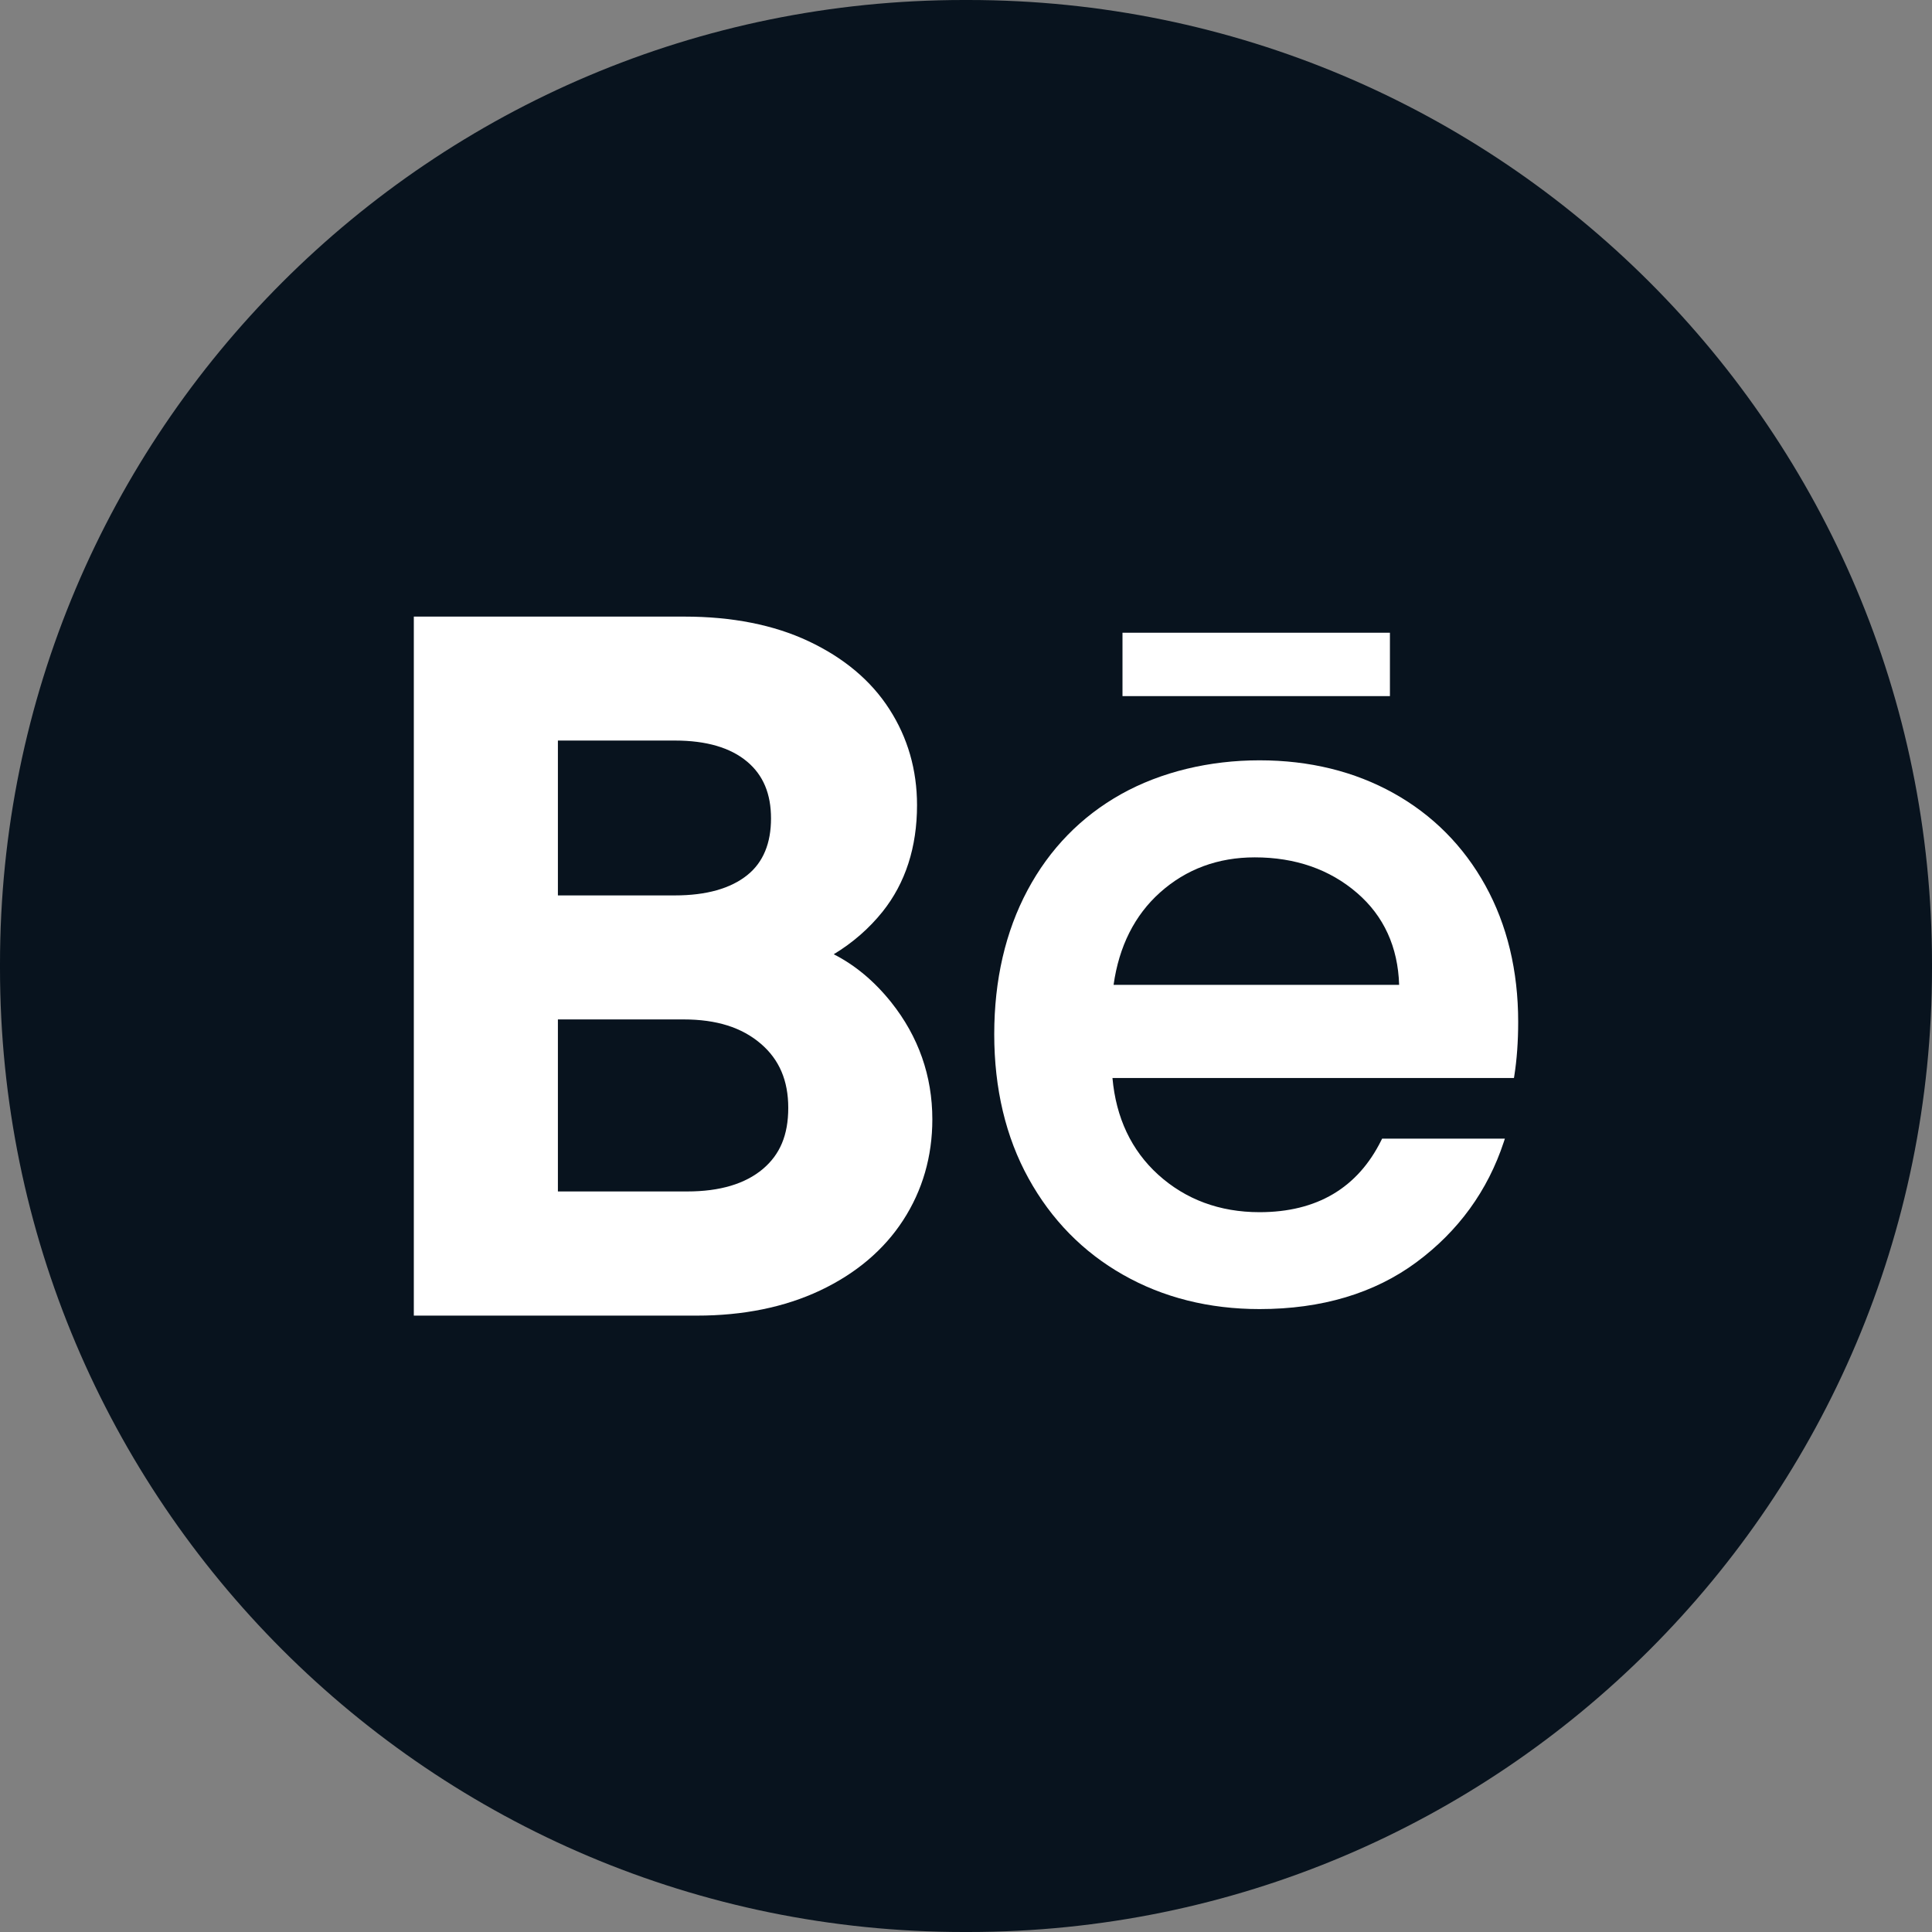
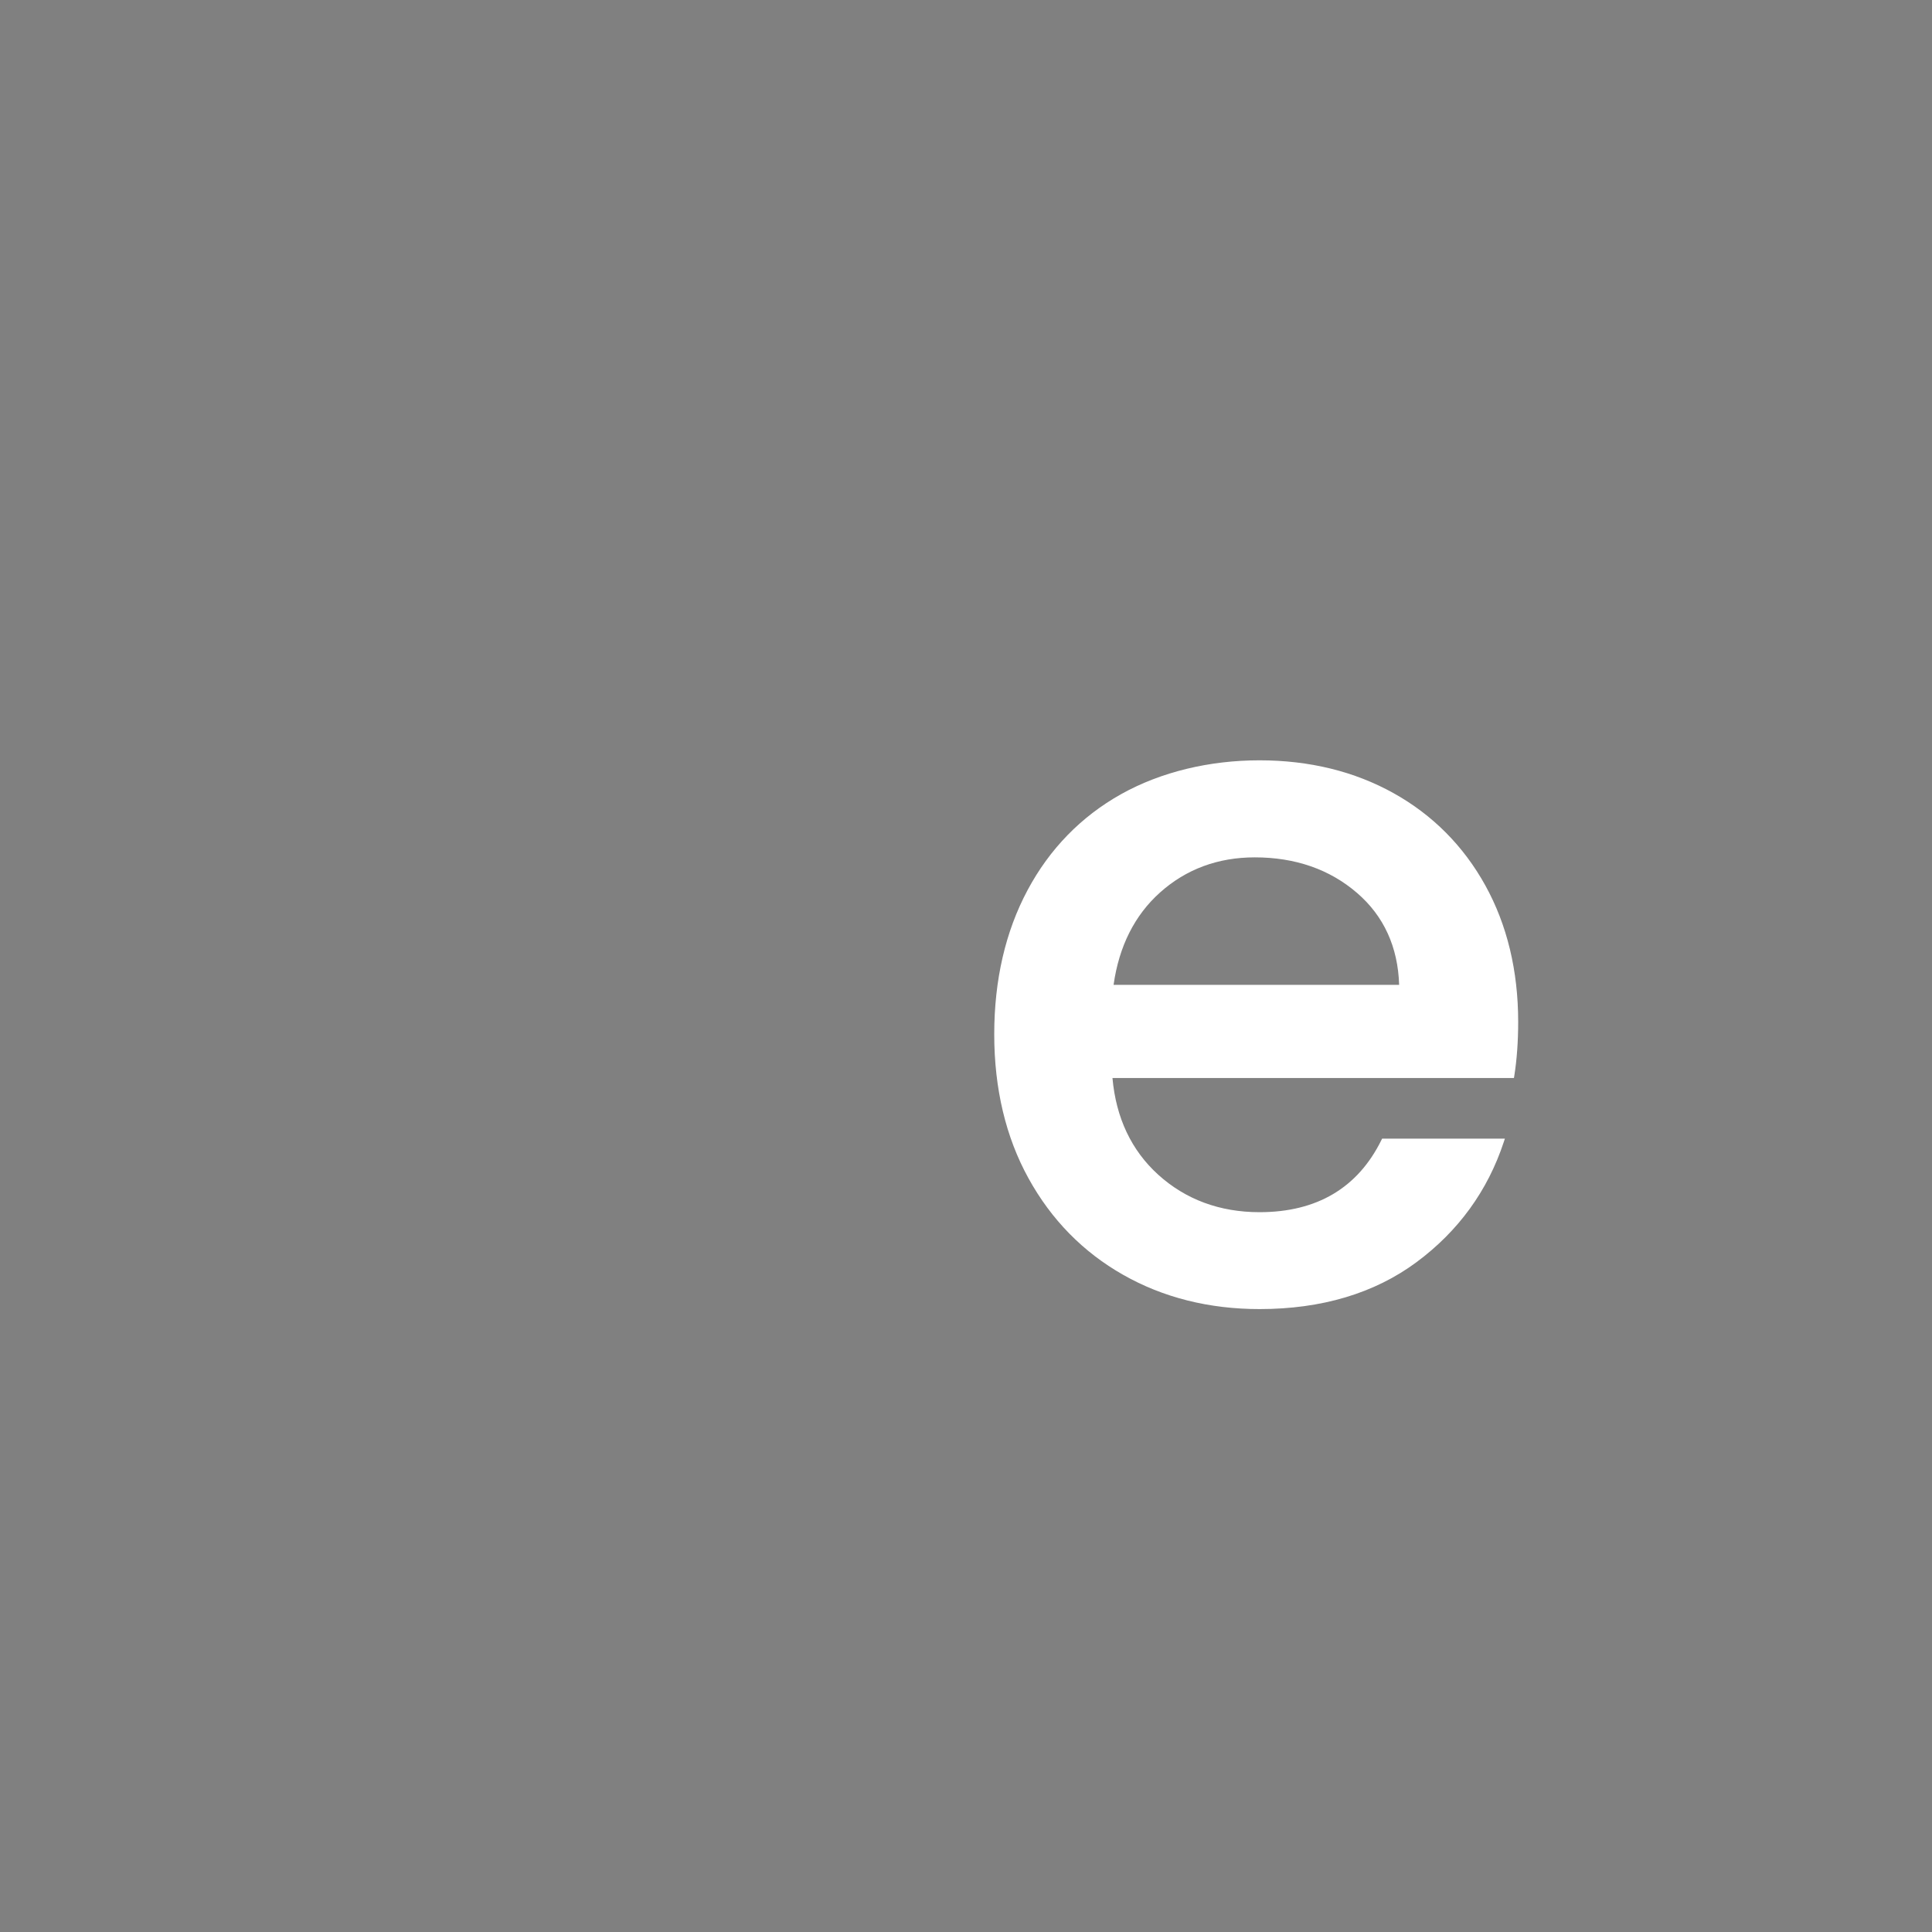
<svg xmlns="http://www.w3.org/2000/svg" width="26" height="26" viewBox="0 0 26 26" fill="none">
  <rect x="0" y="0" width="26" height="26" fill="#808080" stroke="none" />
-   <path d="M13.03 0H12.97C5.807 0 0 5.807 0 12.97V13.03C0 20.193 5.807 26 12.97 26H13.03C20.193 26 26 20.193 26 13.03V12.97C26 5.807 20.193 0 13.03 0Z" fill="#08131E" />
-   <path d="M11.994 13.489C11.768 13.206 11.509 12.989 11.22 12.842C11.476 12.687 11.696 12.495 11.878 12.268C12.185 11.883 12.341 11.401 12.341 10.835C12.341 10.362 12.216 9.927 11.969 9.544C11.723 9.16 11.357 8.853 10.881 8.629C10.414 8.409 9.852 8.298 9.212 8.298H5.569V17.705H9.38C10.004 17.705 10.561 17.591 11.036 17.367C11.519 17.139 11.896 16.82 12.155 16.42C12.415 16.019 12.547 15.562 12.547 15.064C12.547 14.48 12.361 13.95 11.994 13.489ZM10.059 11.775C9.834 11.957 9.505 12.05 9.084 12.05H7.508V9.966H9.084C9.504 9.966 9.831 10.061 10.056 10.251C10.271 10.432 10.376 10.683 10.376 11.014C10.376 11.346 10.272 11.603 10.059 11.775ZM7.508 13.719H9.199C9.642 13.719 9.983 13.826 10.241 14.048C10.487 14.26 10.608 14.541 10.608 14.909C10.608 15.277 10.496 15.537 10.267 15.731C10.029 15.932 9.688 16.034 9.25 16.034H7.508V13.719Z" fill="white" />
  <path d="M19.989 11.916C19.696 11.386 19.28 10.967 18.754 10.674C18.228 10.381 17.621 10.232 16.95 10.232C16.28 10.232 15.627 10.386 15.088 10.687C14.549 10.989 14.125 11.424 13.828 11.98C13.531 12.536 13.38 13.188 13.38 13.919C13.38 14.649 13.535 15.303 13.841 15.857C14.147 16.413 14.575 16.85 15.115 17.156C15.653 17.462 16.271 17.617 16.951 17.617C17.786 17.617 18.496 17.405 19.061 16.987C19.626 16.569 20.021 16.024 20.237 15.369L20.252 15.323H18.6L18.59 15.343C18.272 15.987 17.721 16.313 16.95 16.313C16.414 16.313 15.955 16.142 15.586 15.808C15.226 15.481 15.019 15.044 14.971 14.507H20.374L20.379 14.477C20.413 14.261 20.431 14.017 20.431 13.752C20.431 13.064 20.282 12.446 19.989 11.916ZM15.611 12.011C15.963 11.696 16.392 11.538 16.886 11.538C17.431 11.538 17.895 11.699 18.264 12.018C18.623 12.328 18.813 12.744 18.829 13.254H14.986C15.059 12.736 15.269 12.317 15.611 12.011Z" fill="white" />
-   <path d="M18.705 8.515H15.106V9.368H18.705V8.515Z" fill="white" />
</svg>